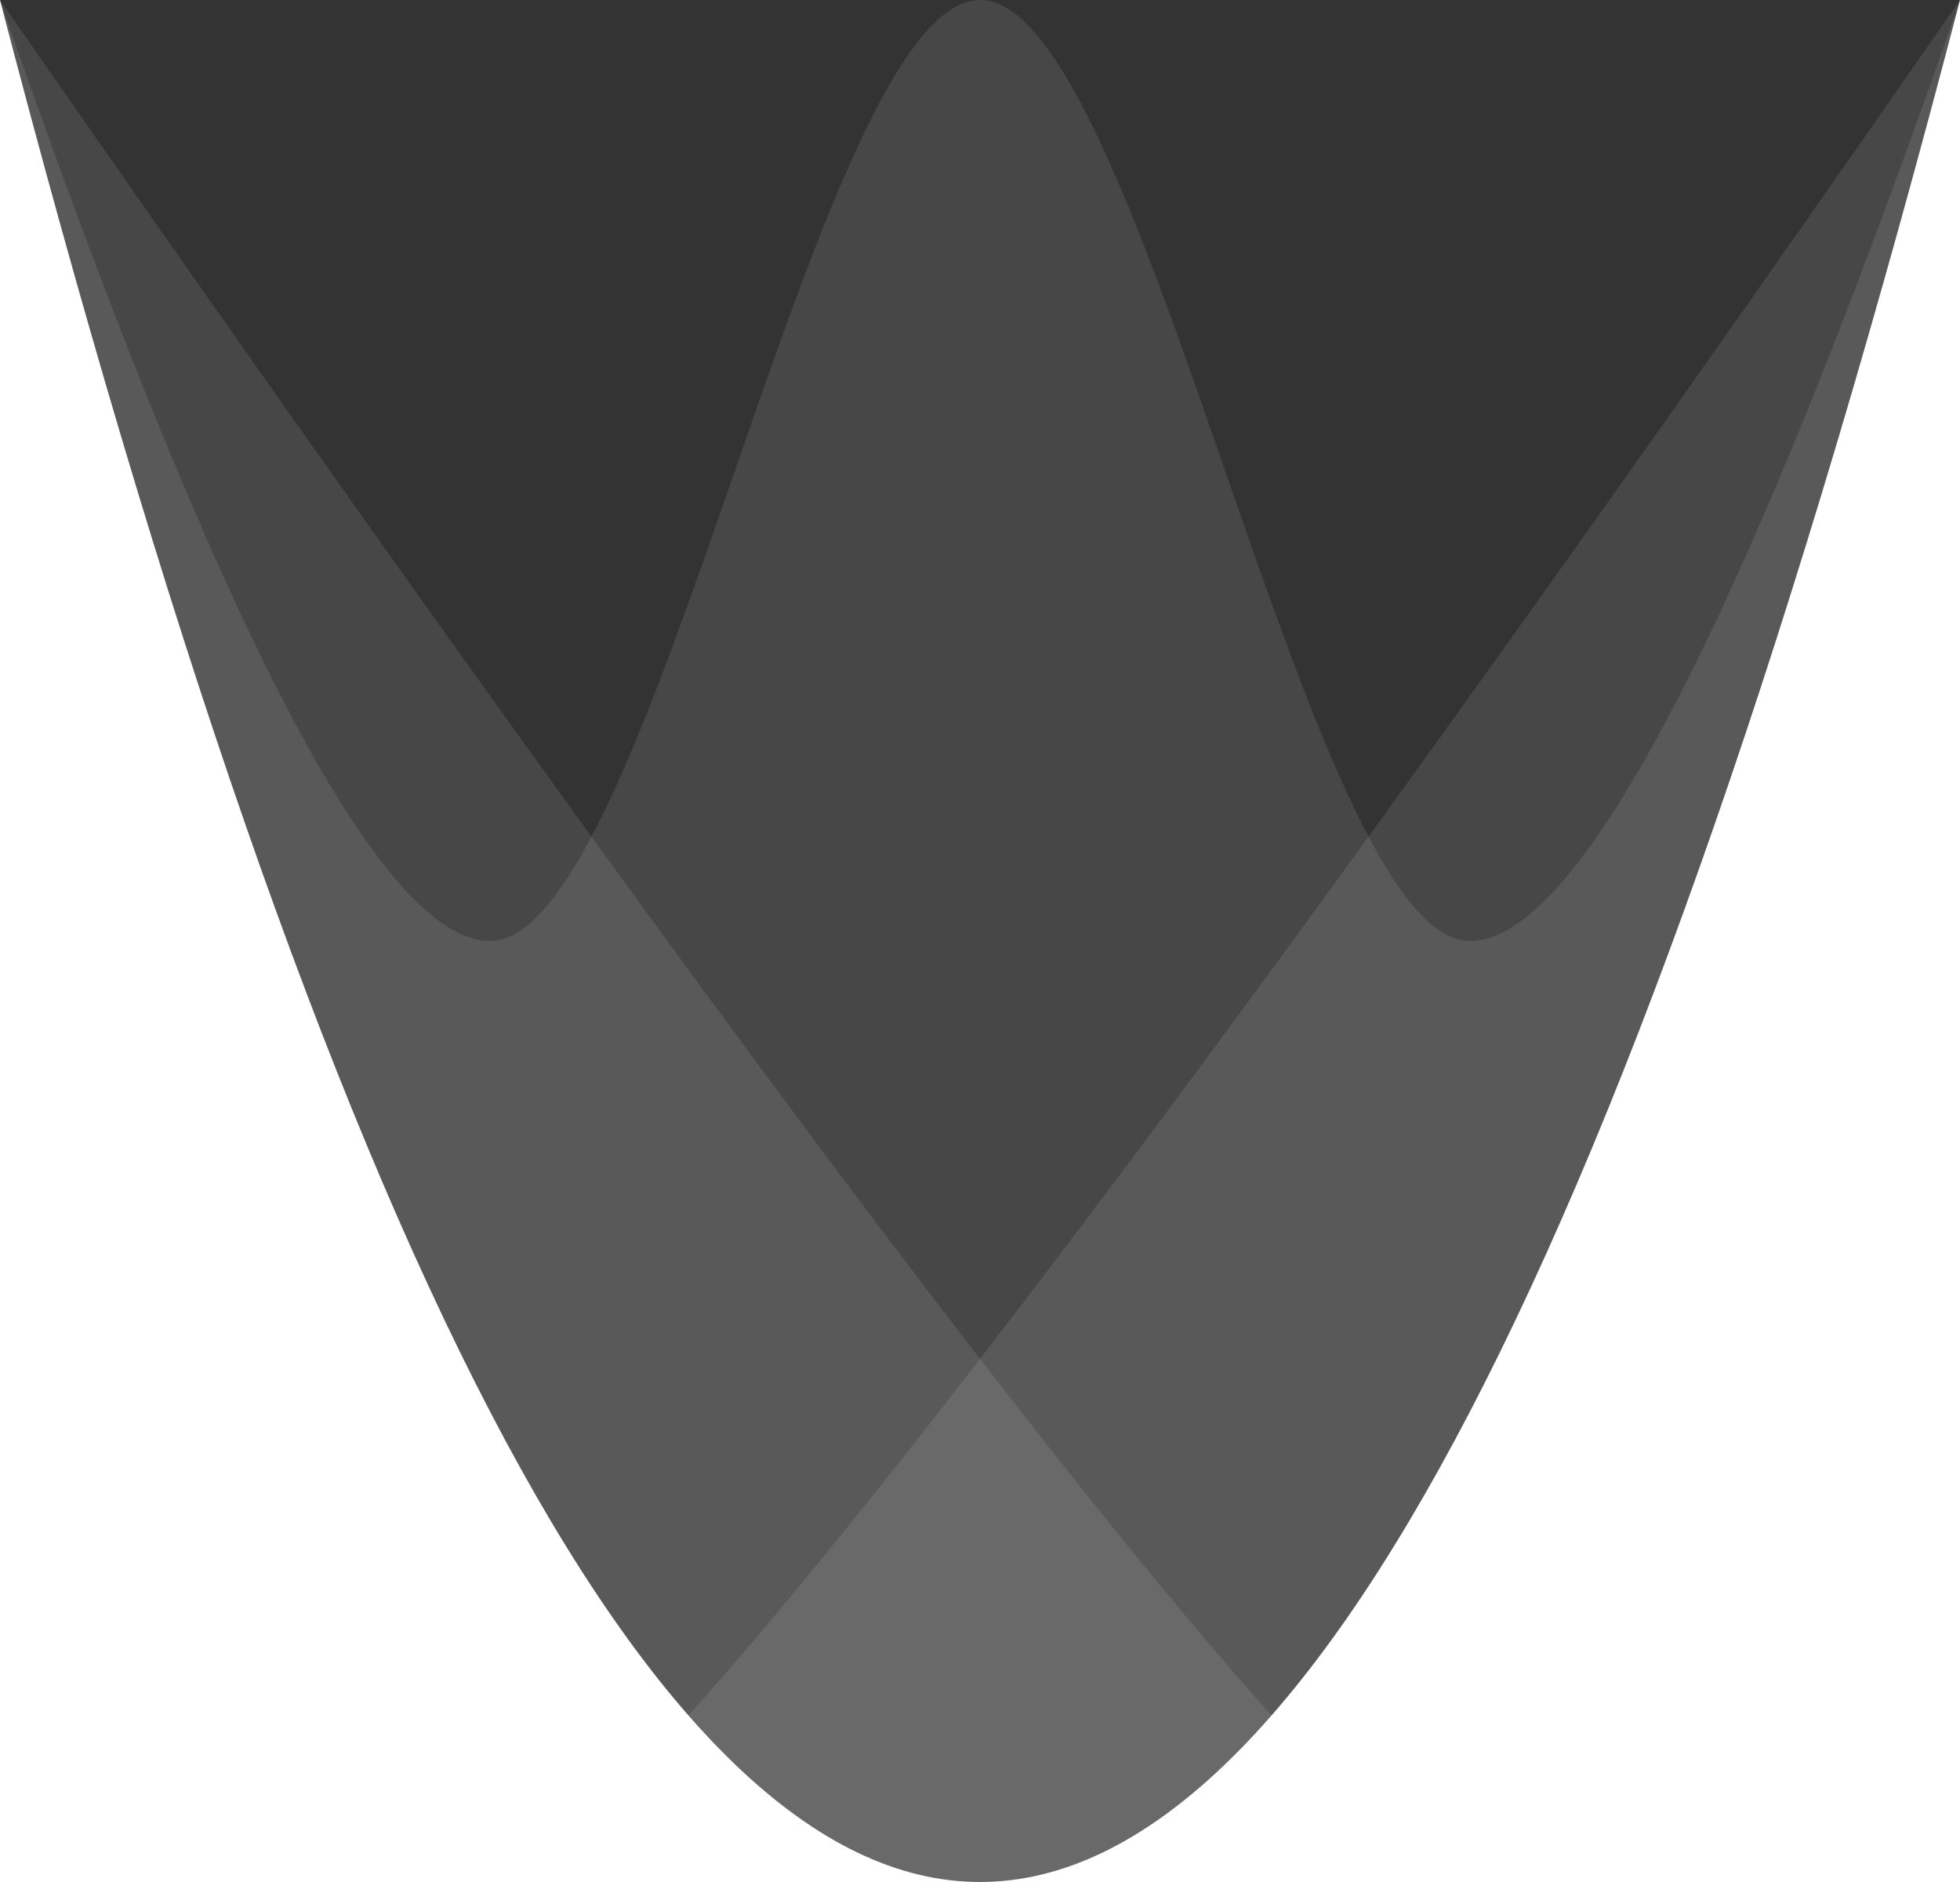
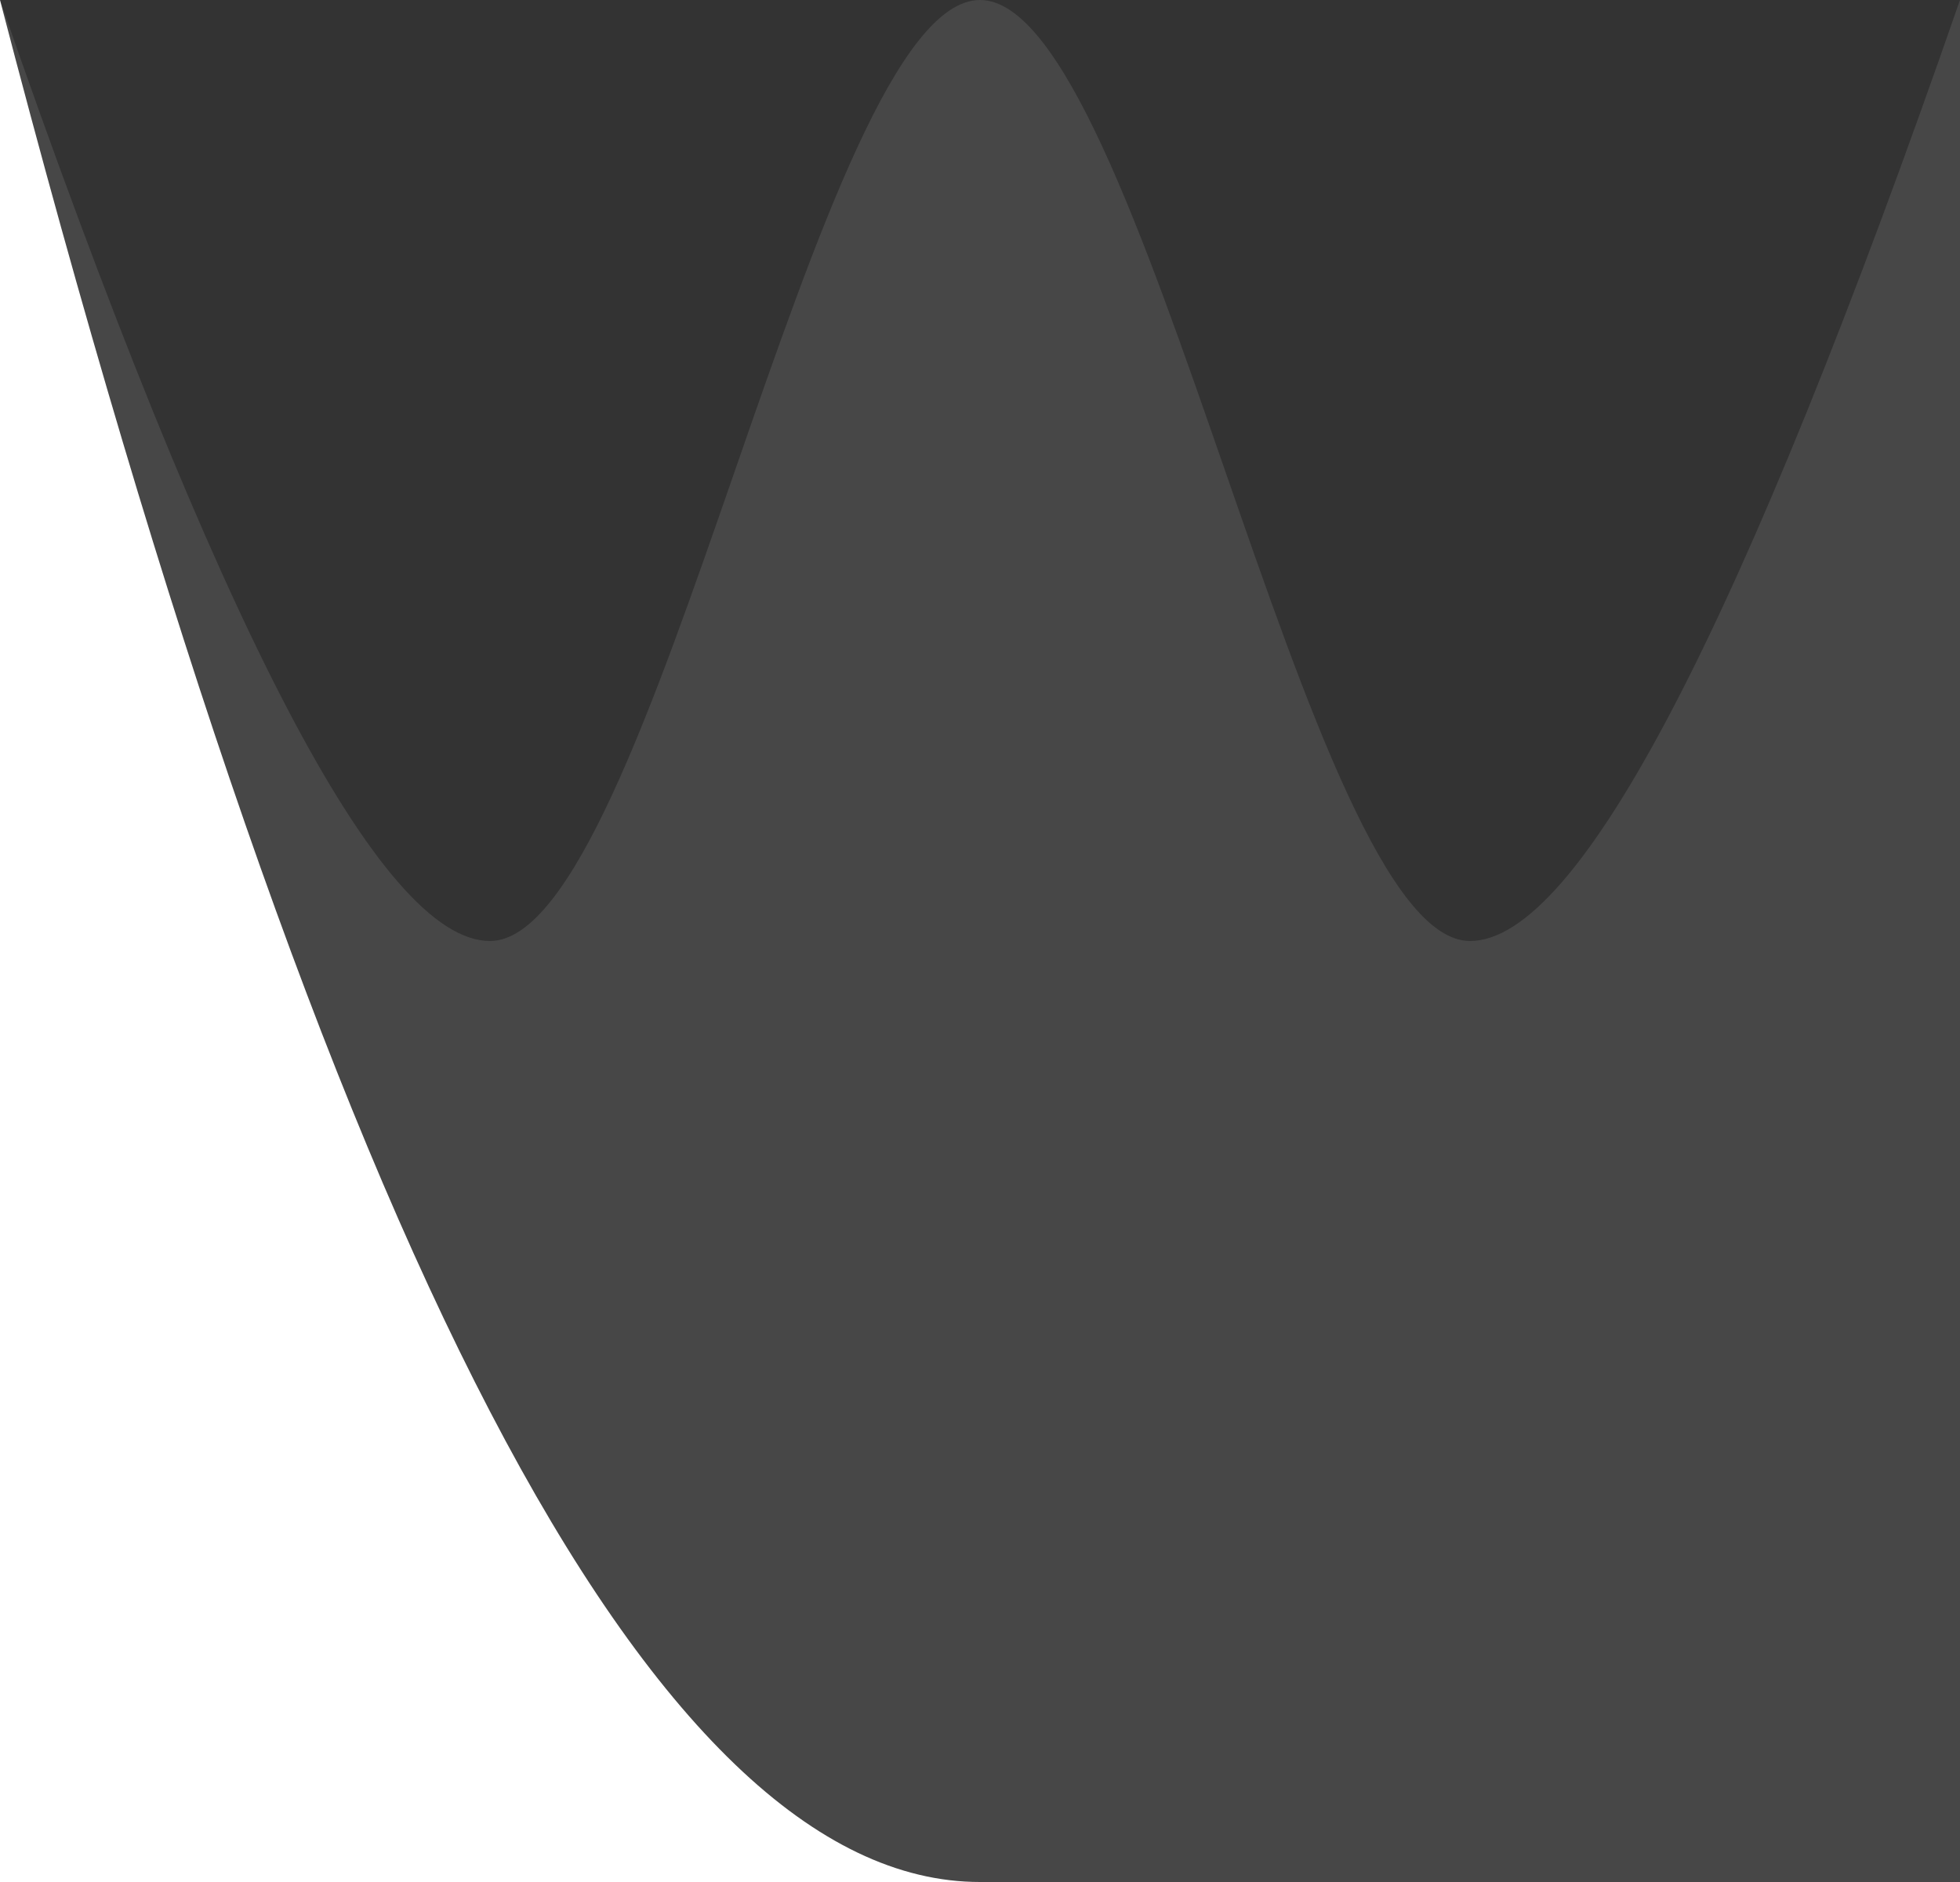
<svg xmlns="http://www.w3.org/2000/svg" width="100%" height="96px" viewBox="0 0 100 100" version="1.1" preserveAspectRatio="none">
  <rect x="0" y="0" width="100" height="100" fill="#333333" stroke="none" />
-   <path fill="#ffffff" d="M0,-2.13162821e-14 C16.667,66.667 33.333,100 50,100 C66.667,100 83.333,66.667 100,-2.13162821e-14 L100,100 L0,100 L0,-2.13162821e-14 Z" />
+   <path fill="#ffffff" d="M0,-2.13162821e-14 C16.667,66.667 33.333,100 50,100 L100,100 L0,100 L0,-2.13162821e-14 Z" />
  <path fill="#ffffff" d="M0,2.13162821e-14 C11.111,33.333 19.444,50 24.999,50 C33.333,50 41.666,5.09814413e-13 50,5.09814413e-13 C58.334,5.09814413e-13 66.667,50 75.001,50 C80.556,50 88.889,33.333 100,2.13162821e-14 L100,100 L0,100 L0,2.13162821e-14 Z" fill-opacity="0.1" />
-   <path fill="#ffffff" d="M0,2.13162821e-14 C44.444,66.667 69.444,100 75,100 C80.555,100 88.889,66.667 100,2.13162821e-14 L100,100 L0,100 L0,2.13162821e-14 Z" fill-opacity="0.1" />
-   <path fill="#ffffff" d="M0,-2.13162821e-14 C44.444,66.667 69.444,100 75,100 C80.555,100 88.889,66.667 100,-2.13162821e-14 L100,100 L0,100 L0,-2.13162821e-14 Z" fill-opacity="0.1" transform="translate(50, 50) scale(-1, 1) translate(-50, -50) " />
</svg>